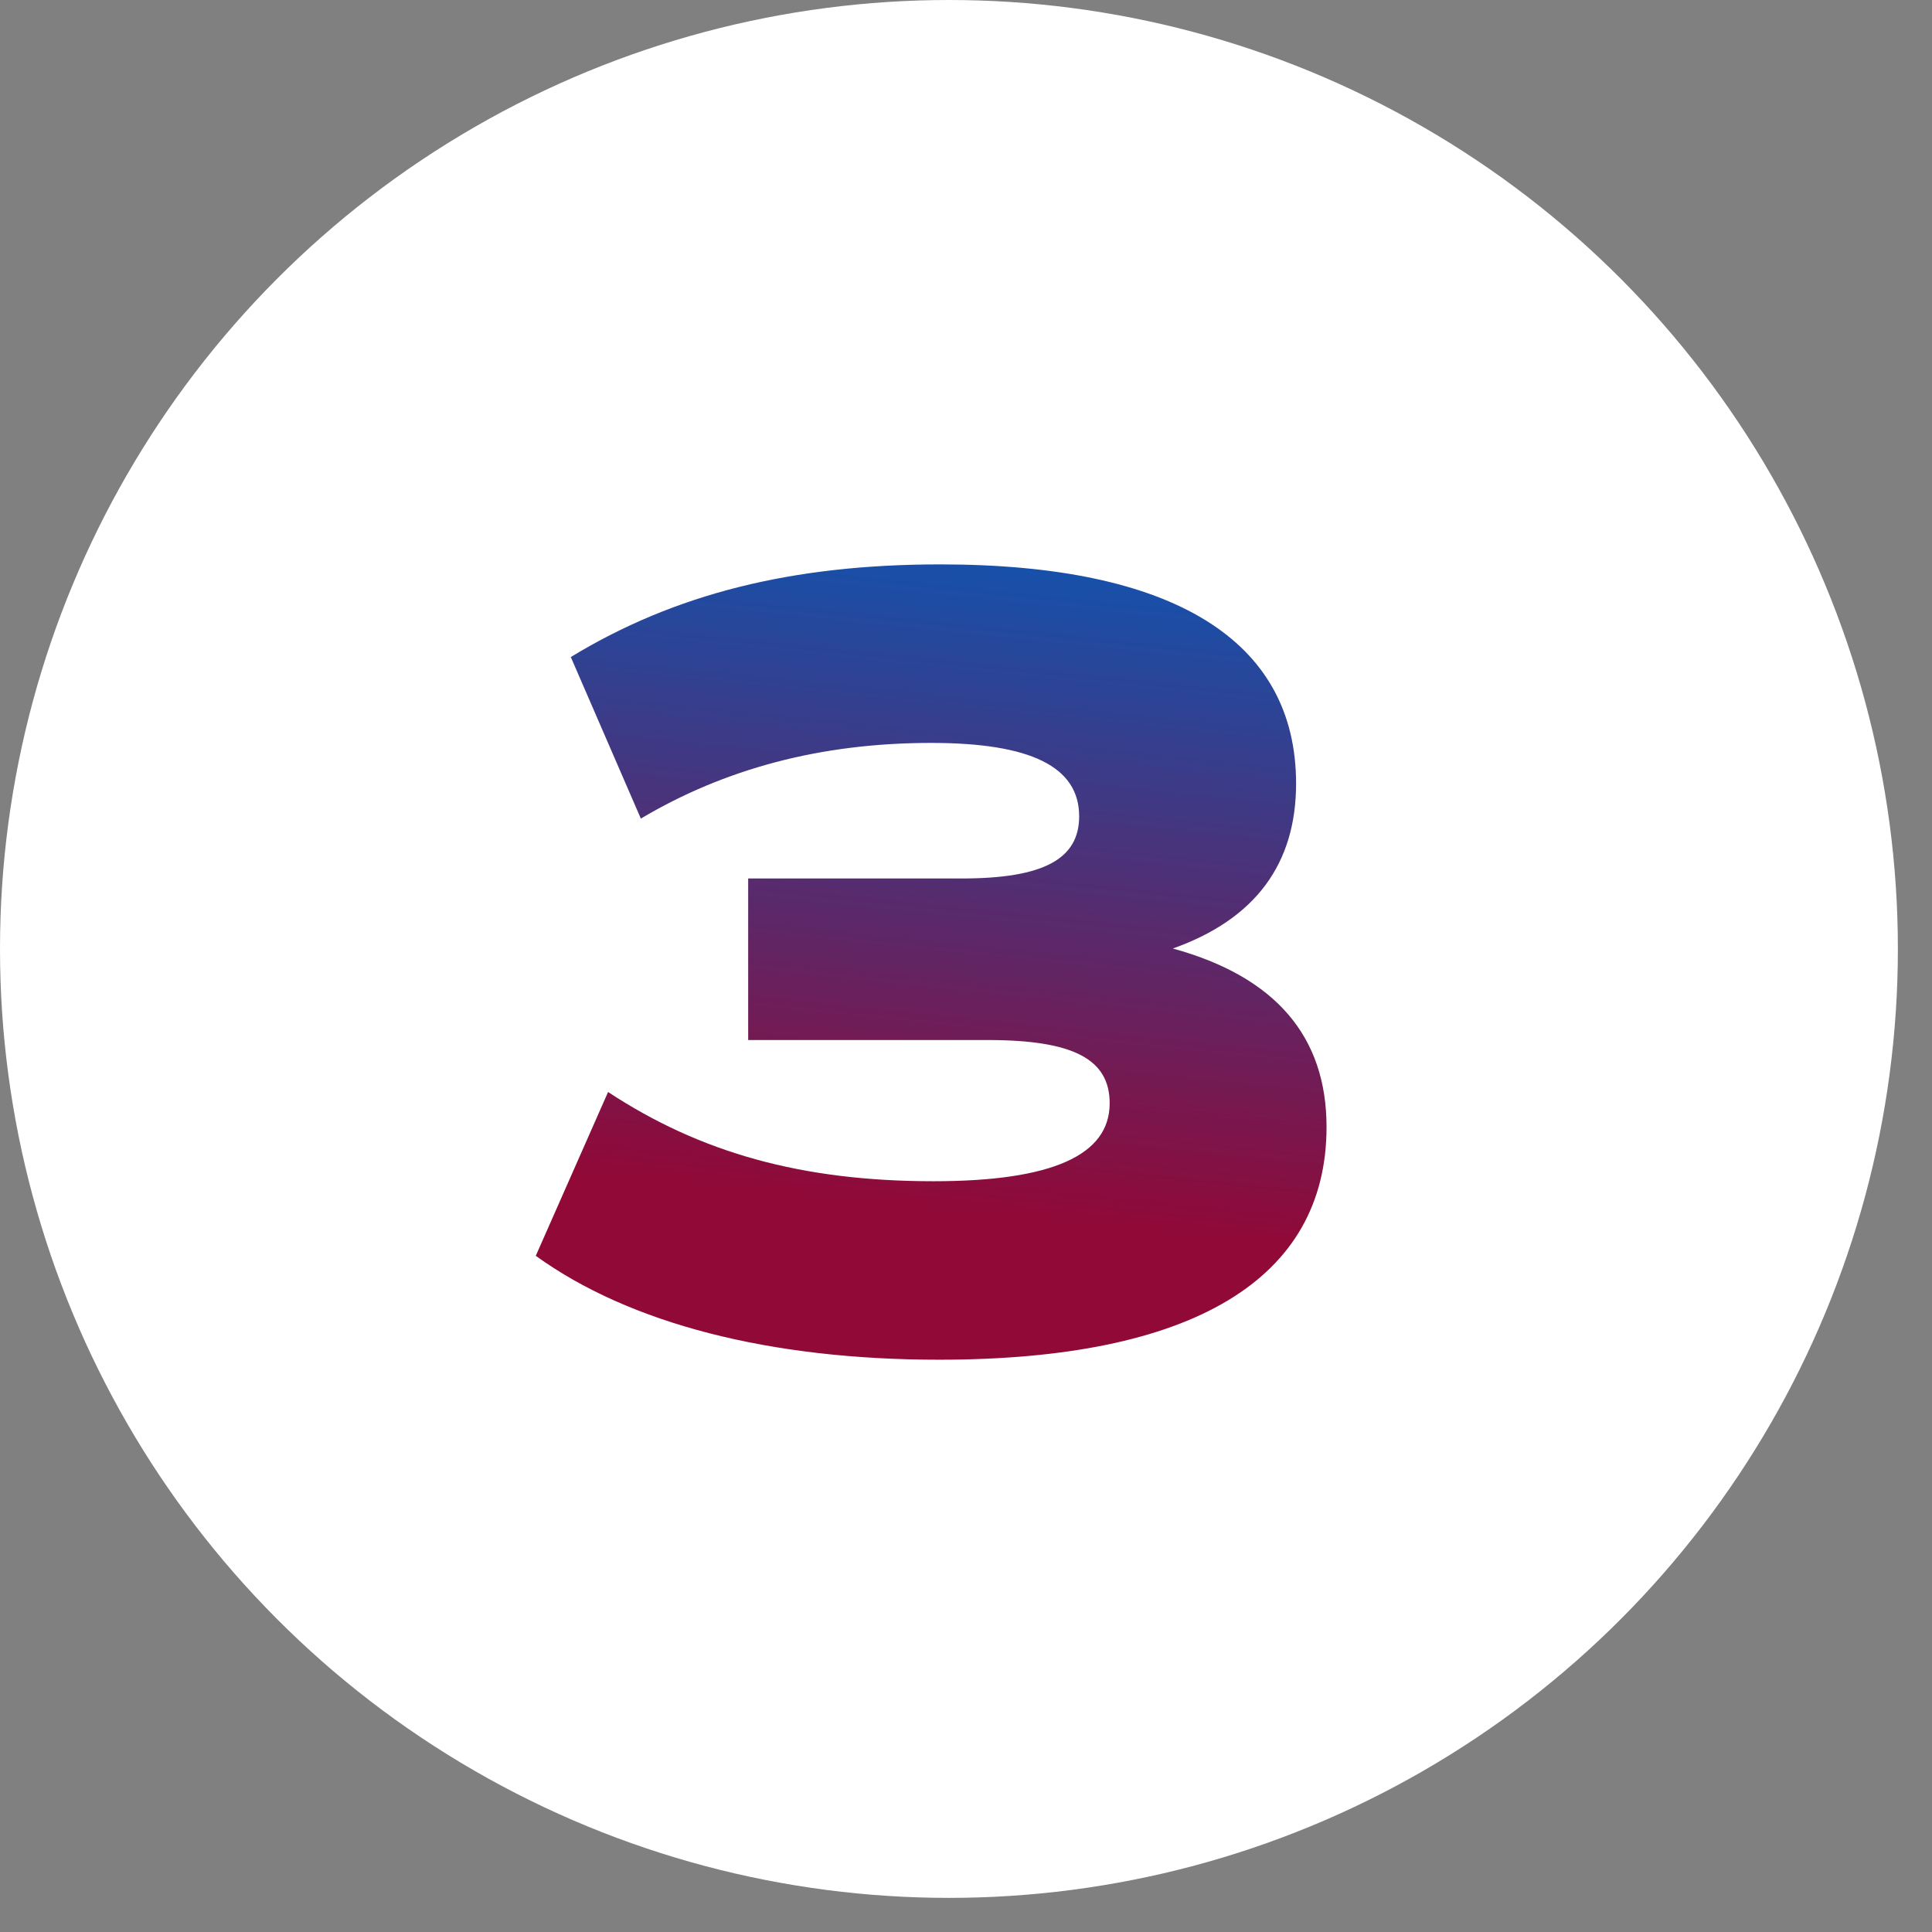
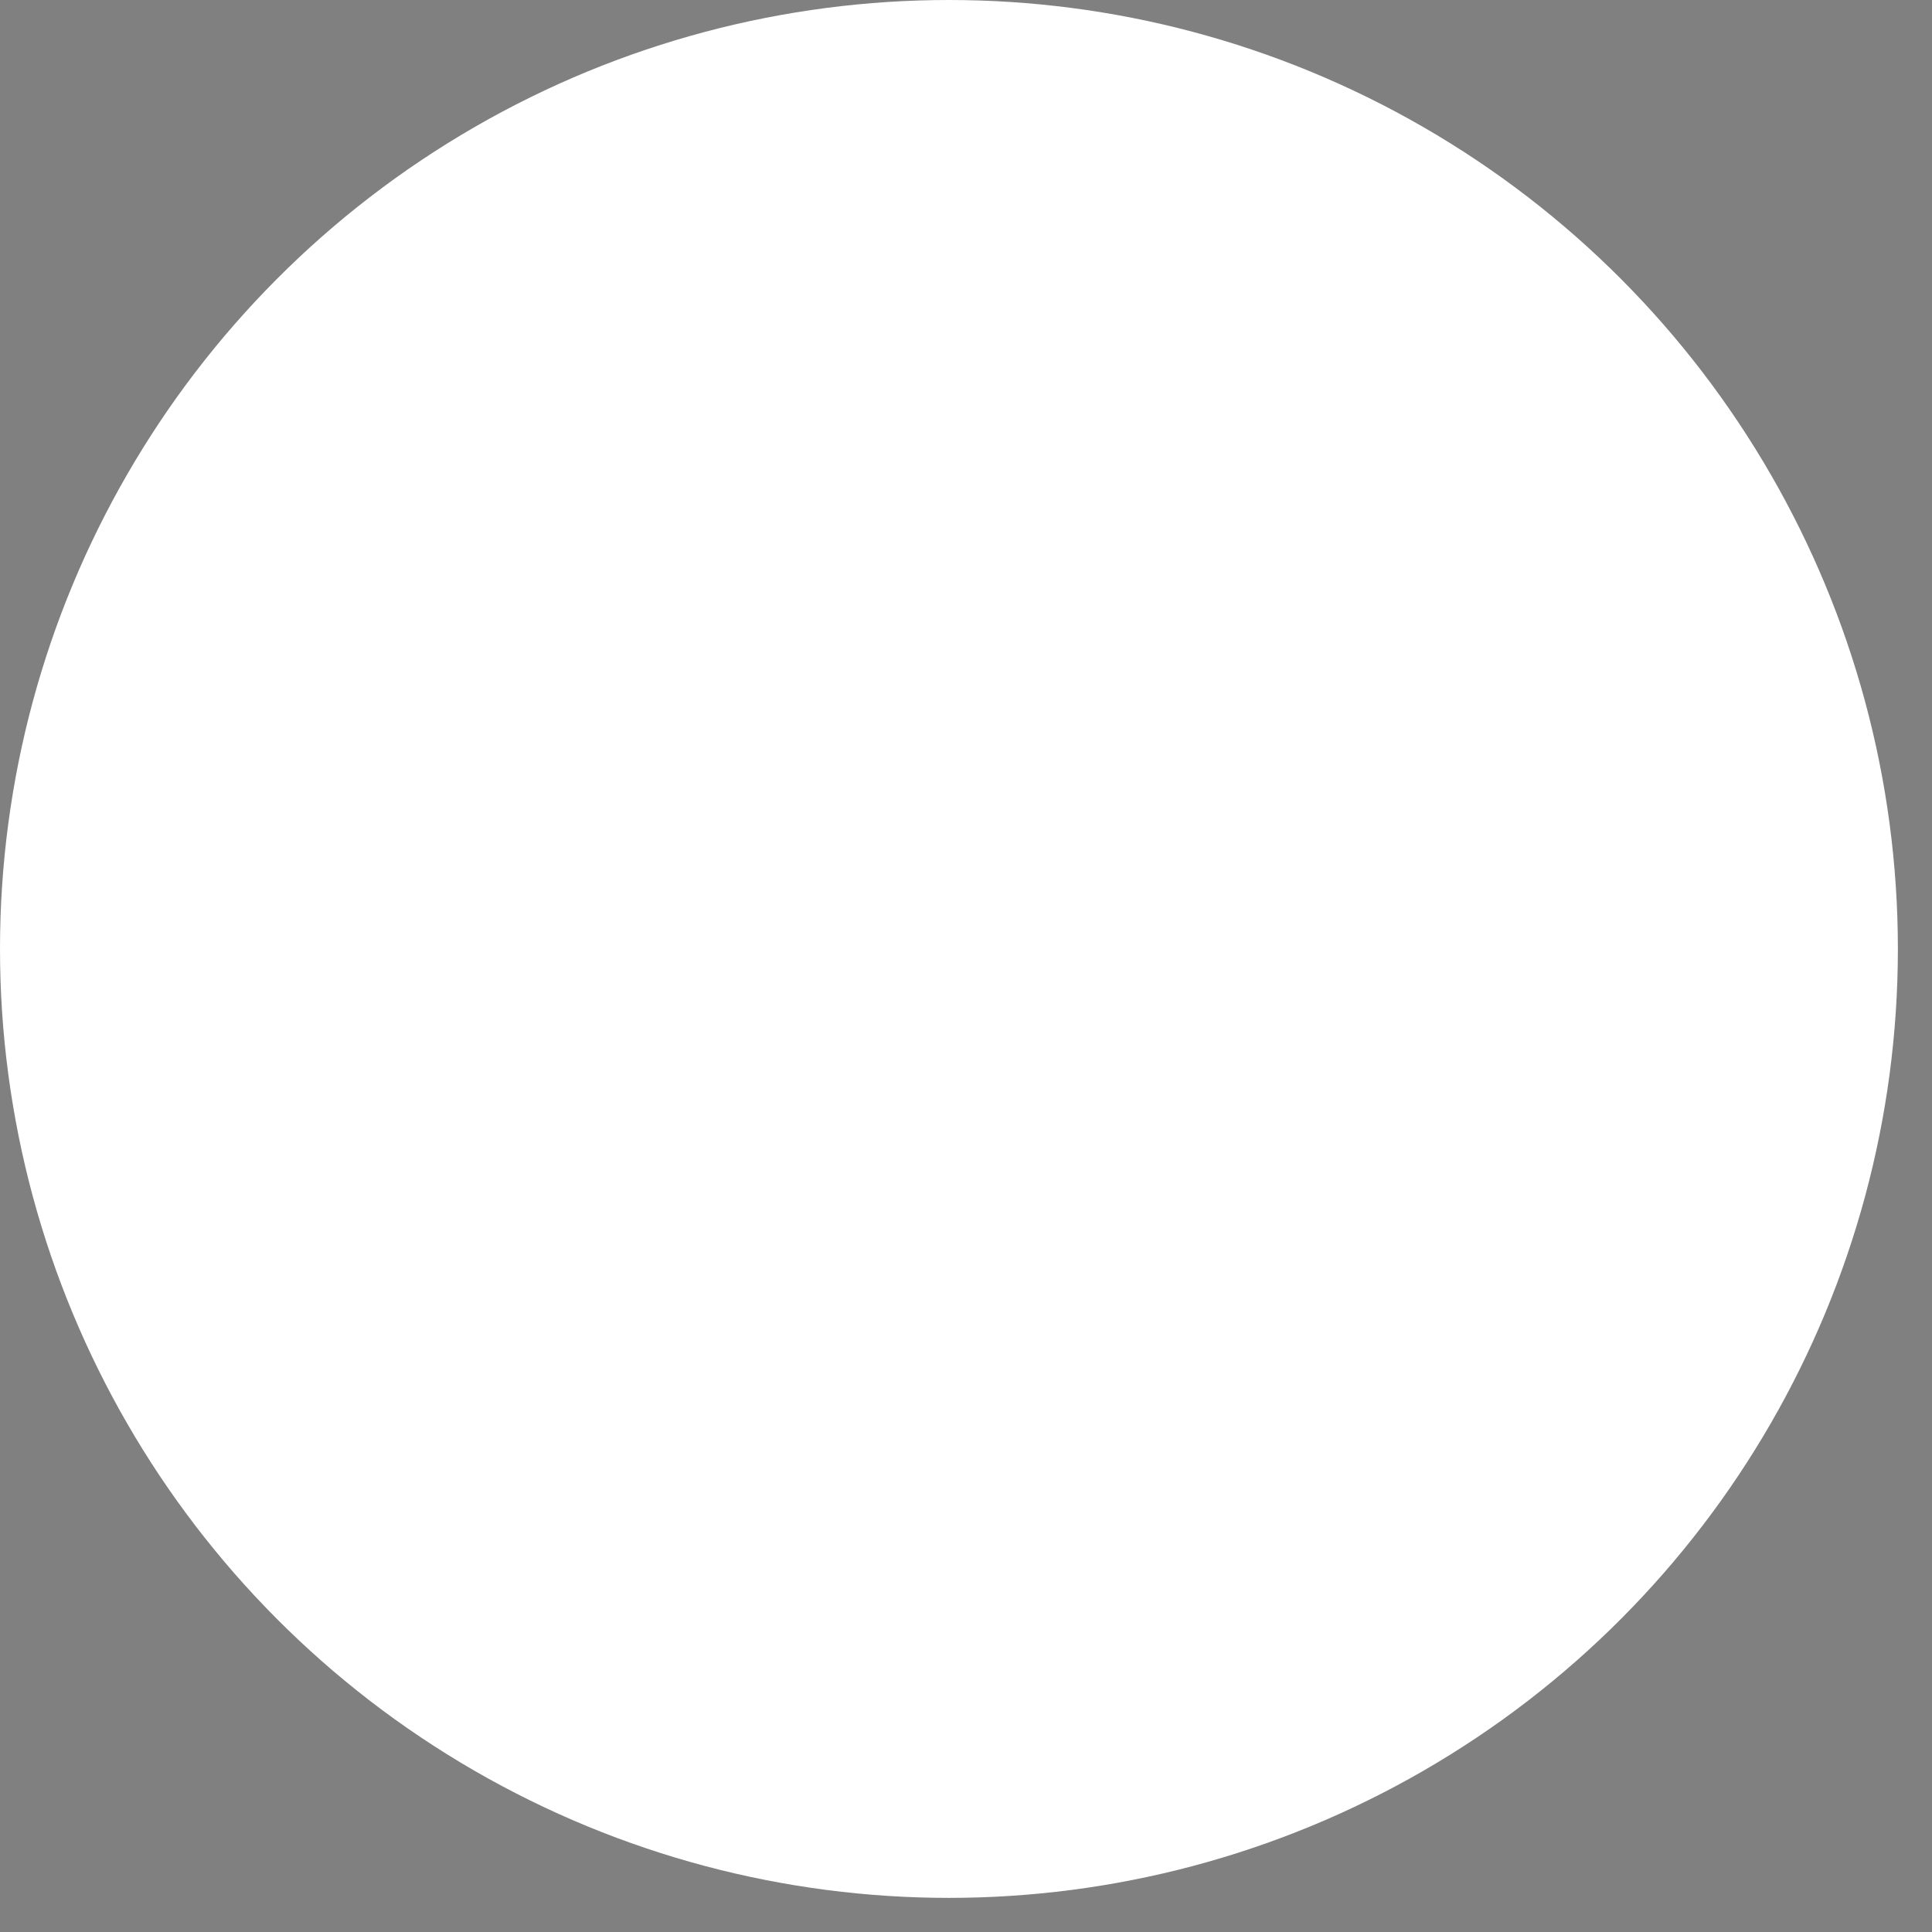
<svg xmlns="http://www.w3.org/2000/svg" fill="none" height="47" viewBox="0 0 47 47" width="47">
  <rect x="0" y="0" width="47" height="47" fill="#808080" stroke="none" />
  <linearGradient id="a" gradientUnits="userSpaceOnUse" x1="25.5" x2="23.833" y1="13.5" y2="29.582">
    <stop offset="0" stop-color="#1452ad" />
    <stop offset="1" stop-color="#910937" />
  </linearGradient>
  <circle cx="23.085" cy="23.085" fill="#fff" r="23.085" />
-   <path d="m28.533 23.075c2.501.687 3.738 2.144 3.738 4.342 0 3.71-3.27 5.661-9.426 5.661-4.122 0-7.53-.879-9.811-2.528l1.759-3.985c2.253 1.484 4.727 2.171 7.915 2.171 2.886 0 4.287-.632 4.287-1.896 0-1.072-.879-1.539-2.968-1.539h-5.826v-3.93h5.194c1.979 0 2.858-.467 2.858-1.512 0-1.209-1.182-1.786-3.6-1.786-2.693 0-5.029.632-7.063 1.841l-1.704-3.93c2.528-1.539 5.387-2.254 8.987-2.254 5.661 0 8.657 1.841 8.657 5.332 0 1.951-.989 3.298-2.996 4.012z" fill="url(#a)" />
</svg>